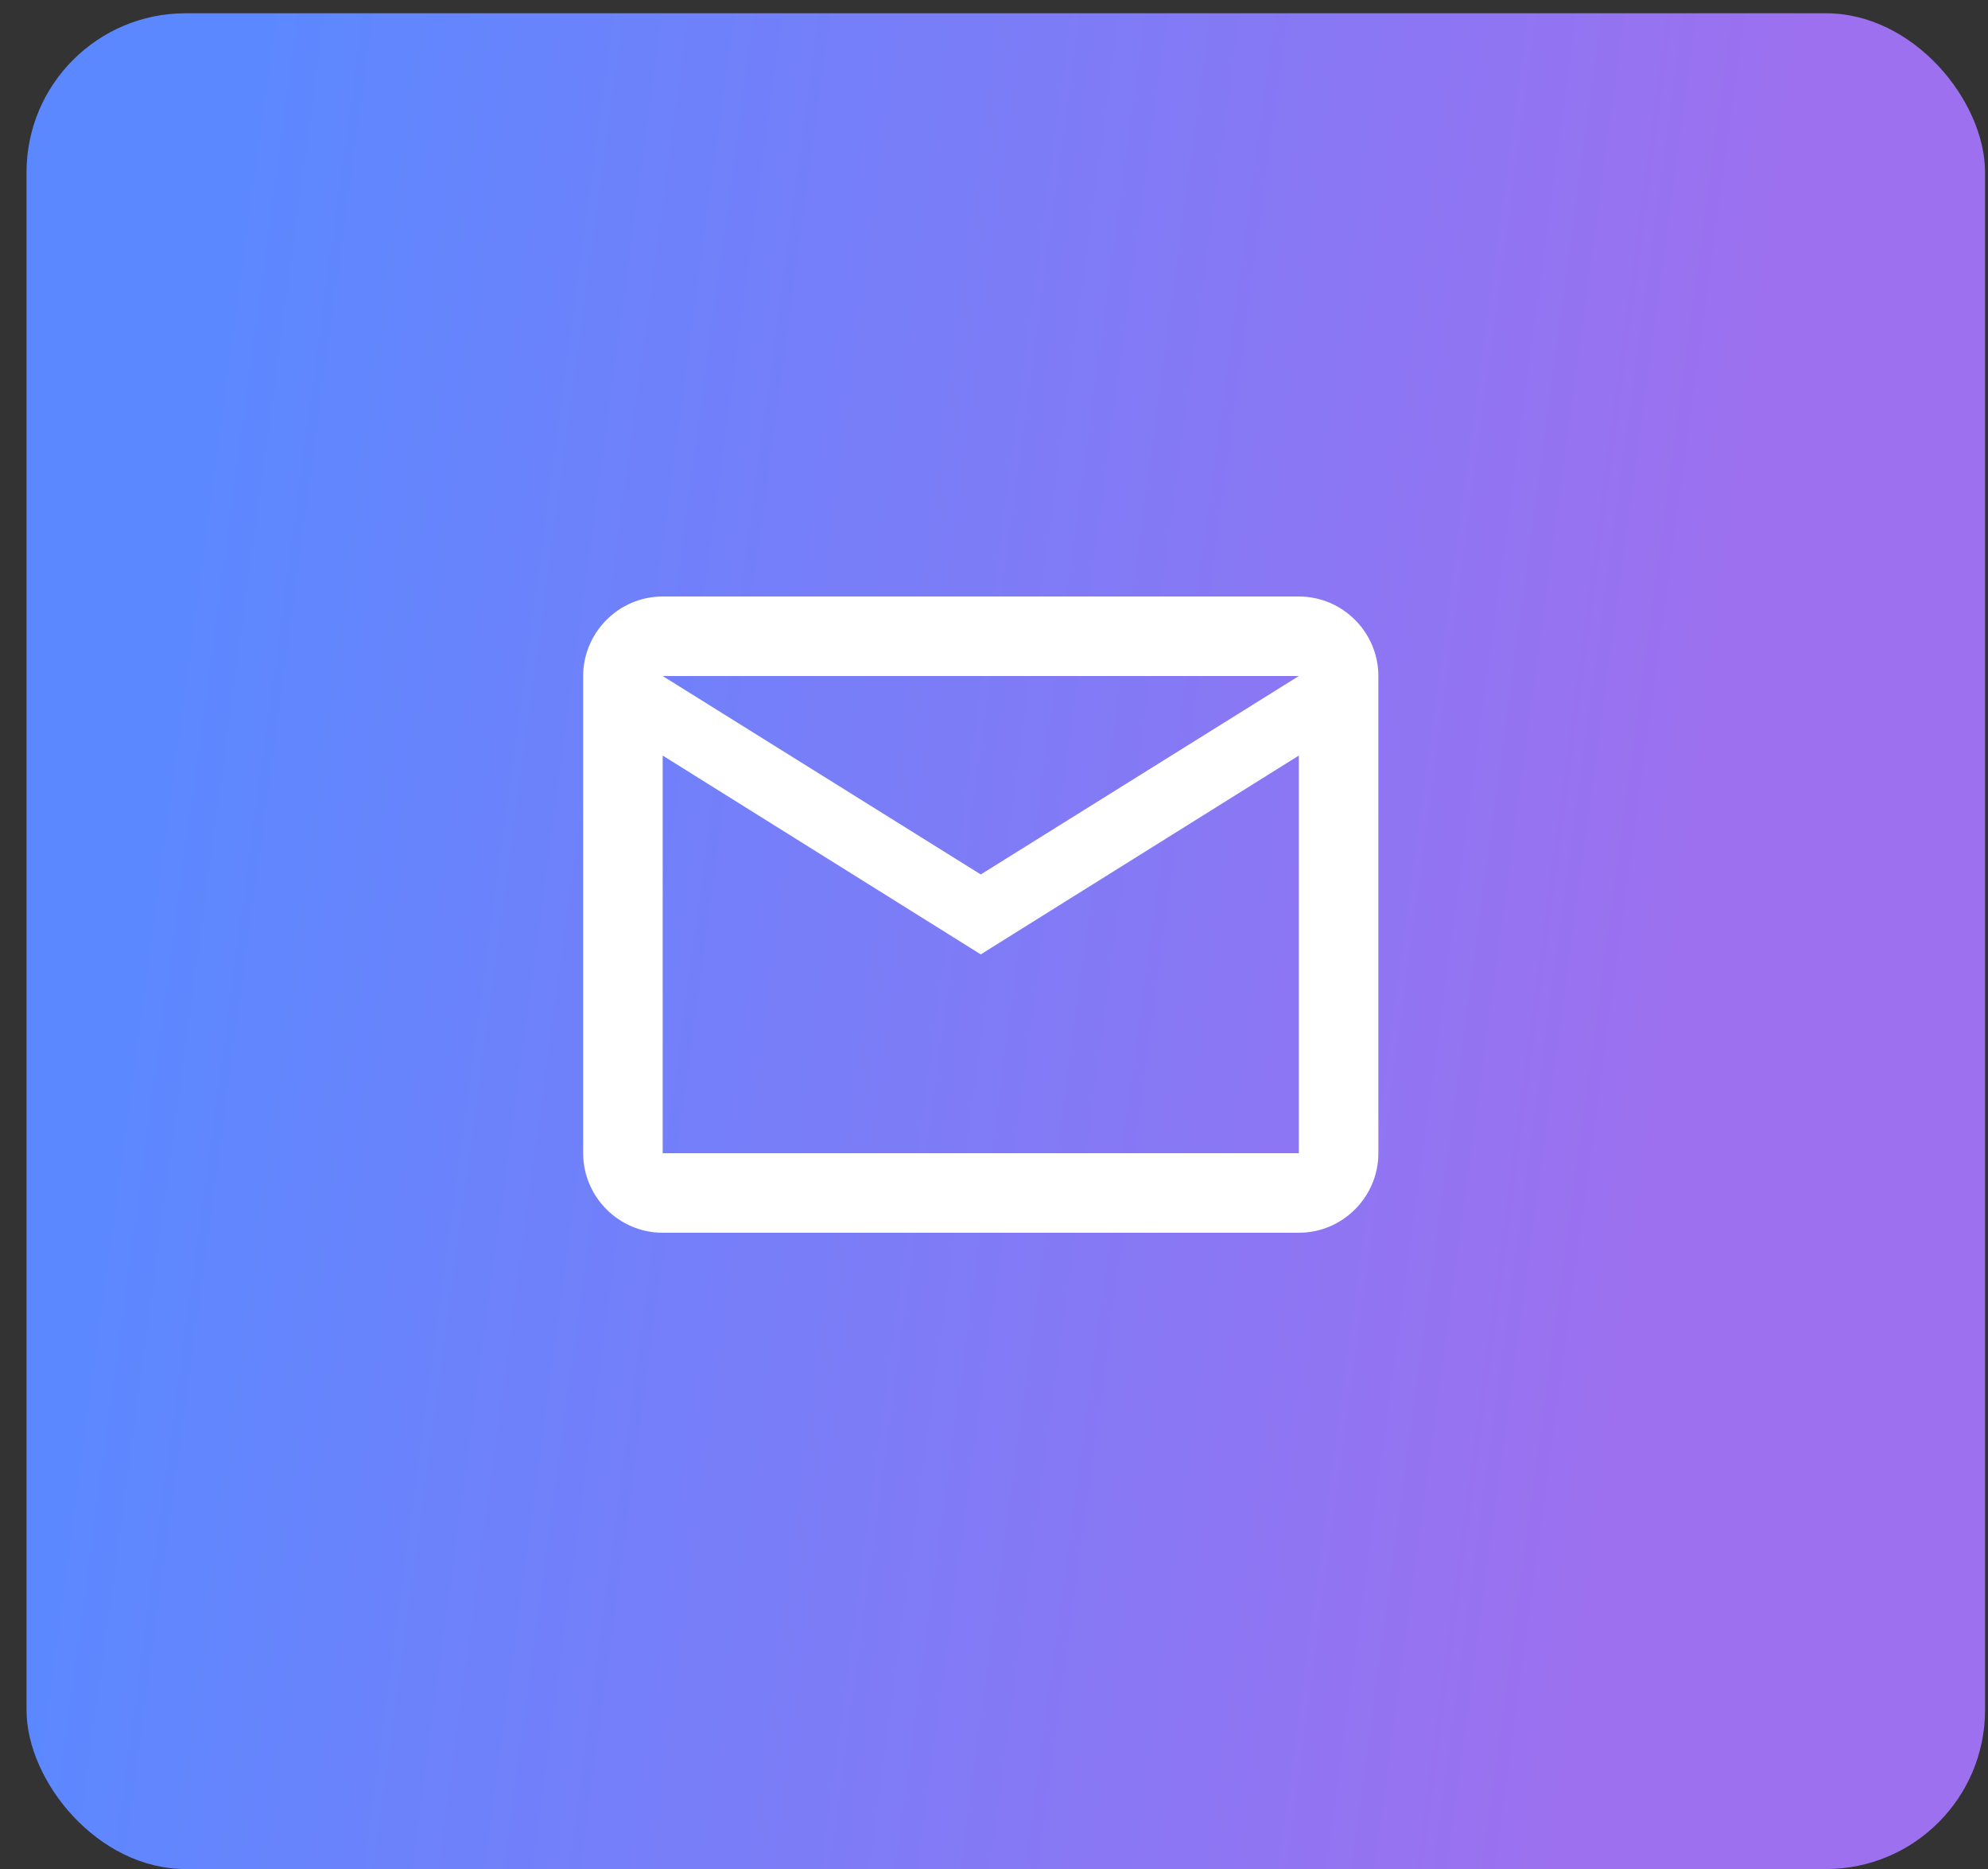
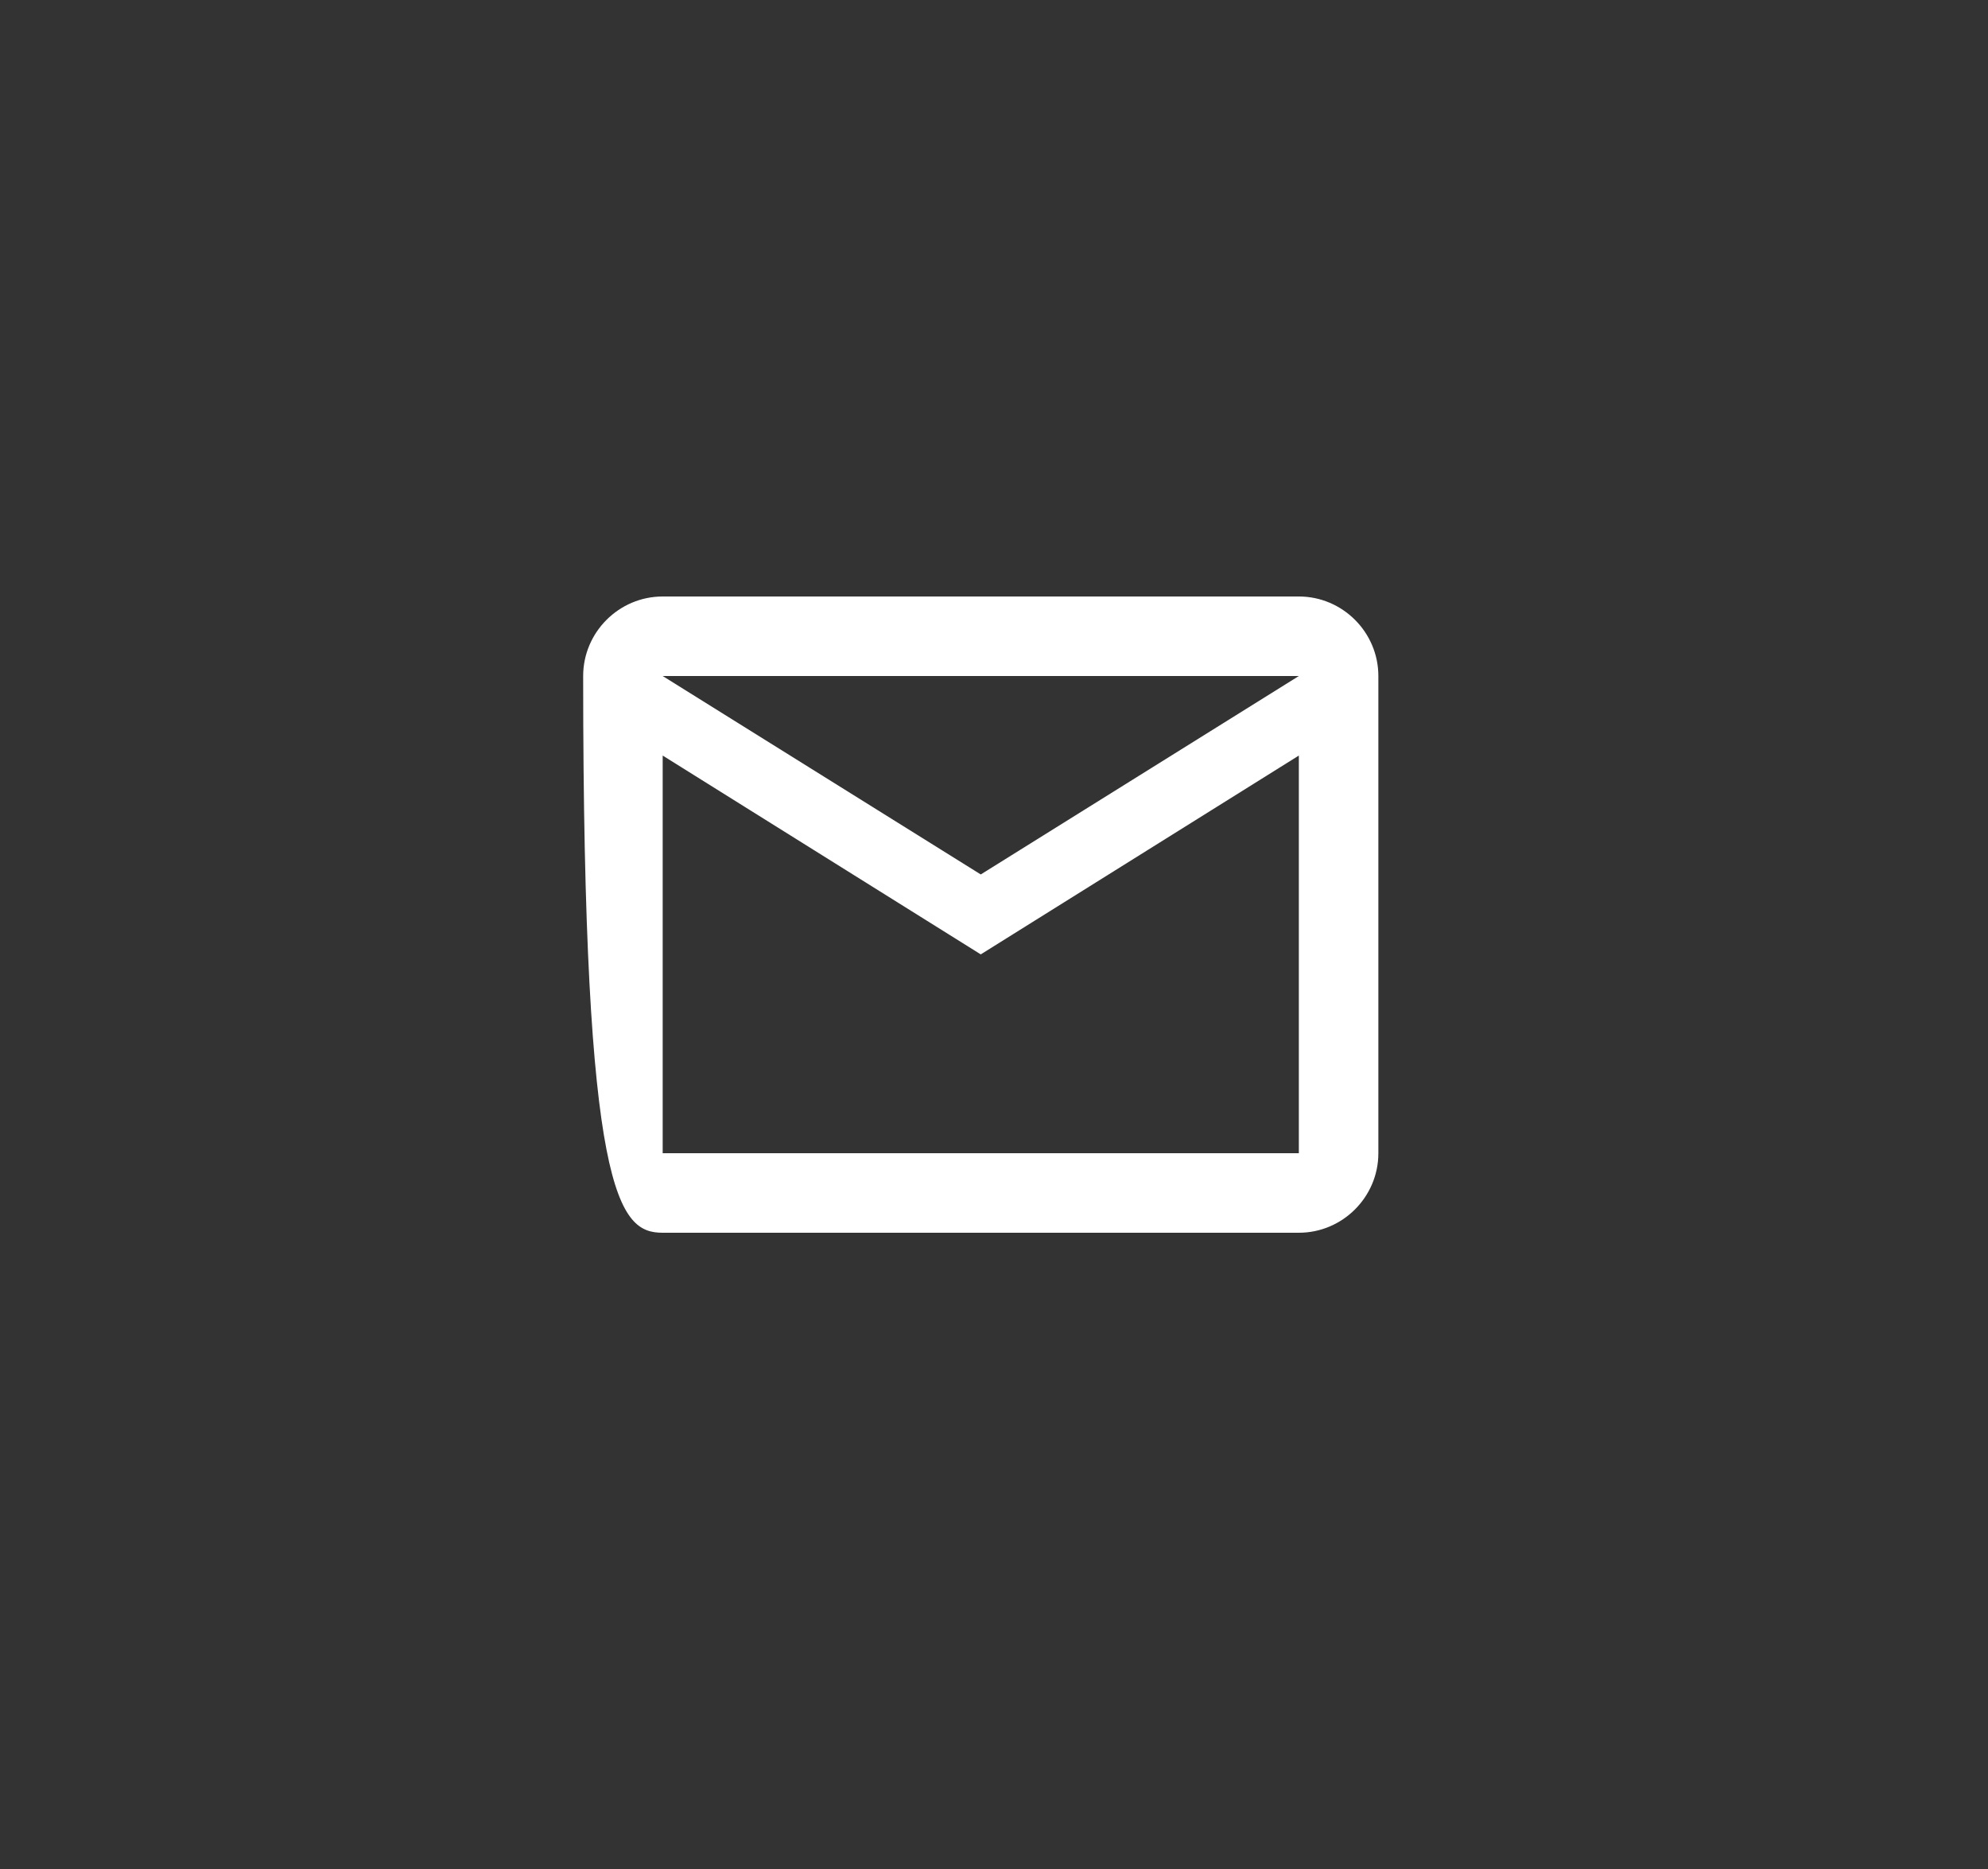
<svg xmlns="http://www.w3.org/2000/svg" width="50" height="47" viewBox="0 0 50 47" fill="none">
  <rect x="0" y="0" width="50" height="47" fill="#333333" stroke="none" />
-   <rect x="0.667" y="0.334" width="49.259" height="46.667" rx="4" fill="url(#paint0_linear_24_1134)" />
-   <path d="M34.667 17C34.667 15.9 33.767 15 32.667 15H16.667C15.567 15 14.667 15.9 14.667 17V29C14.667 30.1 15.567 31 16.667 31H32.667C33.767 31 34.667 30.1 34.667 29V17ZM32.667 17L24.667 21.99L16.667 17H32.667ZM32.667 29H16.667V19L24.667 24L32.667 19V29Z" fill="white" />
+   <path d="M34.667 17C34.667 15.9 33.767 15 32.667 15H16.667C15.567 15 14.667 15.9 14.667 17C14.667 30.1 15.567 31 16.667 31H32.667C33.767 31 34.667 30.1 34.667 29V17ZM32.667 17L24.667 21.99L16.667 17H32.667ZM32.667 29H16.667V19L24.667 24L32.667 19V29Z" fill="white" />
  <defs>
    <linearGradient id="paint0_linear_24_1134" x1="6.654" y1="0.334" x2="45.31" y2="5.546" gradientUnits="userSpaceOnUse">
      <stop stop-color="#5C88FF" />
      <stop offset="1" stop-color="#9D70EF" />
    </linearGradient>
  </defs>
</svg>